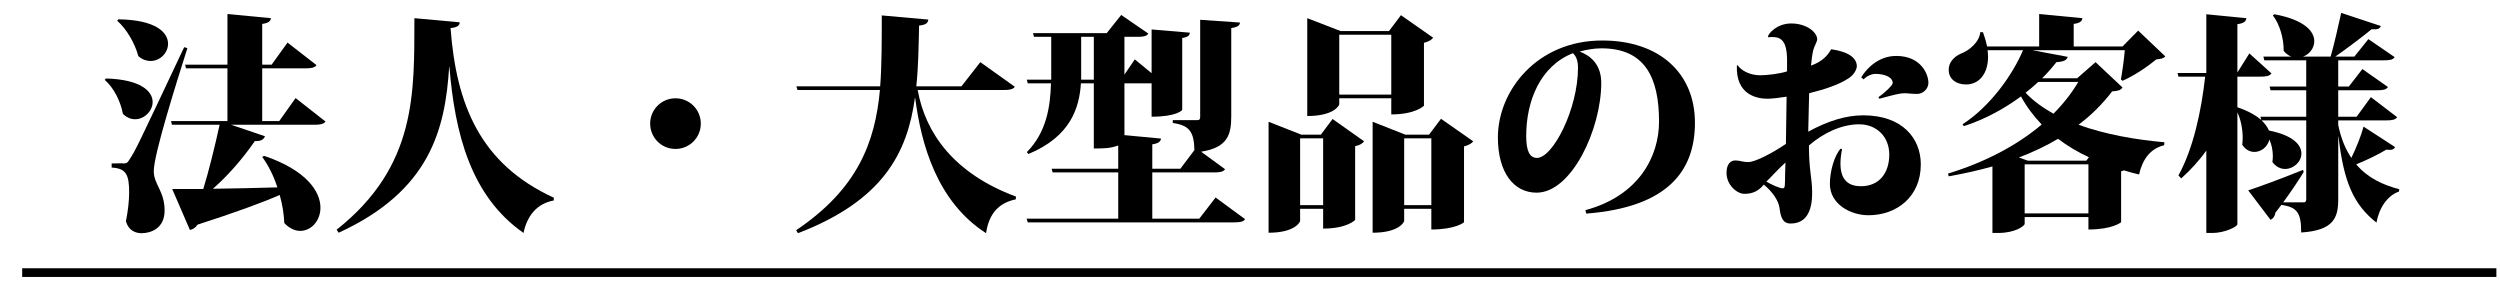
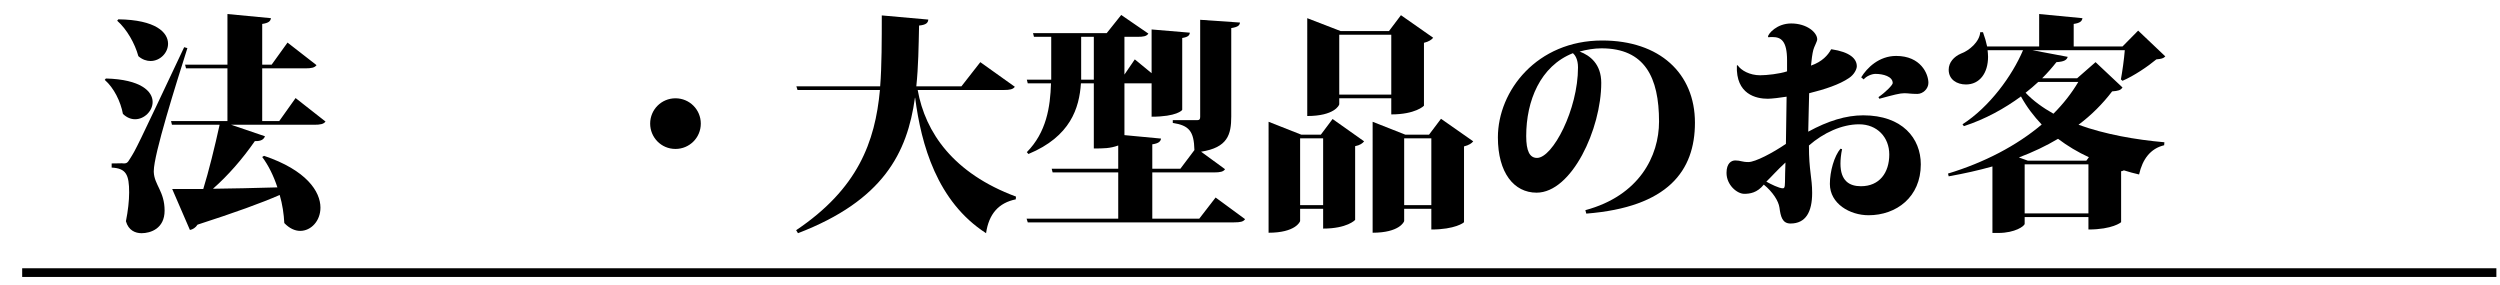
<svg xmlns="http://www.w3.org/2000/svg" version="1.1" id="レイヤー_1" x="0px" y="0px" width="575.501px" height="65.667px" viewBox="0 0 575.501 65.667" enable-background="new 0 0 575.501 65.667" xml:space="preserve">
  <g>
    <path d="M24.378,18.069c8.055,0.212,10.758,2.968,10.758,5.405c0,2.067-1.908,3.975-4.028,3.975c-0.954,0-1.908-0.371-2.809-1.219   c-0.53-2.862-2.067-5.988-4.187-7.843L24.378,18.069z M28.193,37.624c0.901,0,1.113,0,1.749-1.113   c1.377-2.172,1.377-2.172,12.453-25.648l0.742,0.212c-2.65,8.373-7.737,24.483-7.737,28.299v0.212   c0.106,2.967,2.491,4.451,2.491,8.902c0,4.134-3.232,5.193-5.299,5.193c-1.431,0-3.021-0.635-3.604-2.756   c0.477-2.385,0.742-4.716,0.742-6.623c0-4.081-0.688-5.564-4.027-5.724v-0.954c1.908,0,2.491-0.053,2.491-0.053V37.624z    M27.239,4.449c8.638,0.106,11.447,3.021,11.447,5.618c0,2.12-1.854,3.975-4.027,3.975c-0.901,0-1.908-0.318-2.809-1.113   c-0.795-2.915-2.65-6.2-4.875-8.161L27.239,4.449z M68.045,22.573l6.889,5.406c-0.424,0.582-1.166,0.742-2.597,0.742H53.207   l7.79,2.648c-0.265,0.689-0.848,1.166-2.332,1.113c-2.862,4.134-6.201,7.949-9.645,10.97c4.292-0.053,9.486-0.159,14.838-0.317   c-0.848-2.598-2.067-5.088-3.498-6.996l0.424-0.265c9.751,3.286,12.983,8.214,12.983,11.924c0,3.073-2.173,5.353-4.664,5.353   c-1.219,0-2.491-0.583-3.656-1.802c-0.106-2.067-0.424-4.292-1.06-6.466c-4.24,1.855-10.228,4.027-18.919,6.836   c-0.424,0.689-1.113,1.113-1.749,1.22l-4.081-9.433h7.154c1.219-3.922,2.649-9.698,3.762-14.785h-10.97l-0.212-0.849h12.983V15.737   H42.82l-0.212-0.848h9.75V3.23l10.016,0.954c-0.106,0.689-0.53,1.113-2.014,1.325v9.38h2.172l3.657-5.087l6.677,5.193   c-0.424,0.583-1.166,0.742-2.597,0.742h-9.91v12.135h3.921L68.045,22.573z" />
-     <path d="M77.484,52.885C96.032,38.207,95.343,21.249,95.396,4.185l10.44,0.954c-0.053,0.689-0.477,1.166-2.12,1.325   c1.325,17.594,6.783,31.266,23.794,39.057l-0.053,0.636c-3.763,0.688-6.094,3.392-6.942,7.472   c-12.135-8.479-15.792-22.84-17.064-38.261h-0.053C102.497,29.78,99,43.93,77.961,53.575L77.484,52.885z" />
    <path d="M149.667,28.456c0-3.232,2.597-5.829,5.83-5.829c3.232,0,5.829,2.597,5.829,5.829s-2.597,5.83-5.829,5.83   C152.158,34.286,149.667,31.583,149.667,28.456z" />
    <path d="M233.616,19.977c-0.424,0.583-1.113,0.743-2.649,0.743h-19.714c1.749,9.803,8.214,19.184,22.628,24.535l-0.053,0.637   c-3.922,0.795-6.201,3.338-6.836,7.789c-11.288-7.26-14.944-20.455-16.322-31.16h-0.053c-1.749,12.666-7.313,23.636-26.921,31.16   l-0.424-0.688c14.202-9.539,18.177-20.296,19.29-32.272H183.59l-0.265-0.849h19.29c0.371-4.558,0.371-10.864,0.371-16.322   l10.705,0.954c-0.053,0.742-0.477,1.219-2.12,1.378c-0.106,4.822-0.159,9.486-0.636,13.99h10.387l4.346-5.564L233.616,19.977z" />
    <path d="M279.833,45.467l6.783,4.98c-0.371,0.583-1.06,0.742-2.543,0.742H236.59l-0.265-0.848h21.092V39.69h-15.104l-0.212-0.848   h15.315v-5.352c-1.855,0.688-3.445,0.688-5.618,0.688V19.182h-2.967c-0.371,5.67-2.385,12.242-12.083,16.269l-0.371-0.424   c4.504-4.558,5.405-10.387,5.564-15.845h-5.353l-0.212-0.848h5.617V8.477h-3.975l-0.212-0.848h16.958l3.339-4.187l6.253,4.292   c-0.424,0.636-1.166,0.742-2.543,0.742h-2.968v8.691l2.385-3.498l3.869,3.18V6.781l8.797,0.742   c-0.053,0.636-0.424,1.007-1.749,1.219v16.534c0,0.105-1.271,1.59-7.048,1.59v-7.684h-6.253v11.924l8.426,0.795   c-0.106,0.688-0.583,1.112-2.014,1.324v5.617h6.465l3.233-4.293c-0.106-4.345-1.219-5.67-4.981-6.252v-0.637h5.617   c0.53,0,0.689-0.212,0.689-0.742V4.556l9.168,0.636c-0.106,0.636-0.371,1.007-2.014,1.272v20.35c0,4.187-0.848,7.154-6.942,8.107   l5.511,4.027c-0.371,0.584-1.113,0.742-2.543,0.742h-14.203v10.652h10.811L279.833,45.467z M248.884,18.334h2.915V8.477h-2.915   V18.334z" />
    <path d="M304.057,31l2.703-3.604l7.26,5.14c-0.318,0.424-0.954,0.901-2.067,1.113v16.958c0,0.054-1.854,2.014-7.366,2.014v-4.558   h-5.299v2.809c0,0.159-1.06,2.703-7.26,2.703V28.032L299.553,31H304.057z M299.288,47.215h5.299V31.847h-5.299V47.215z    M308.296,22.626v1.378c0,0.212-1.113,2.703-7.366,2.703V4.185l7.684,2.968h11.128l2.756-3.657l7.419,5.193   c-0.318,0.424-1.007,0.901-2.12,1.166v14.468c0,0.053-1.961,2.014-7.525,2.014v-3.71H308.296z M320.273,8h-11.977v13.778h11.977V8z    M331.72,27.342l7.419,5.193c-0.318,0.424-1.007,0.901-2.12,1.166v17.436c0,0.105-2.066,1.695-7.525,1.695v-4.77h-6.253v2.809   c0,0.159-1.06,2.703-7.26,2.703V28.032L323.506,31h5.458L331.72,27.342z M323.241,47.215h6.253V31.847h-6.253V47.215z" />
    <path d="M364.953,48.381c12.4-3.339,16.958-12.453,16.958-20.402c0-10.175-3.286-16.853-13.249-16.853   c-1.696,0-3.498,0.318-5.034,0.742c2.438,0.901,4.981,2.915,4.981,7.207c0,10.599-6.783,25.278-14.891,25.278   c-5.194,0-8.903-4.558-8.903-12.719c0-10.758,9.009-22.311,24.006-22.311c13.249,0,21.356,7.578,21.356,18.919   c0,11.075-6.199,19.448-25.013,20.933L364.953,48.381z M362.091,12.24c-7.525,2.967-10.757,10.97-10.757,19.077   c0,3.445,0.795,5.035,2.491,5.035c3.604,0,9.433-11.129,9.433-20.827C363.257,13.617,362.568,12.664,362.091,12.24z" />
    <path d="M421.609,11.339c4.24,0.636,5.83,2.172,5.83,3.921c0,0.636-0.584,1.908-1.803,2.703c-2.172,1.484-5.511,2.597-9.168,3.498   c0,0.901-0.211,7.472-0.211,8.851c4.557-2.491,8.69-3.764,12.665-3.764c9.009,0,13.248,5.3,13.248,11.288   c0,7.525-5.616,11.712-12.029,11.712c-4.292,0-8.903-2.65-8.903-7.207c0-2.915,1.008-6.412,2.438-8.108l0.37,0.106   c-0.264,1.271-0.37,2.385-0.37,3.338c0,3.975,2.066,5.193,4.716,5.193c4.24,0,6.519-3.073,6.519-7.313   c0-3.975-2.809-6.942-6.942-6.942c-3.975,0-8.214,1.96-11.553,4.876c0,5.882,0.742,7.365,0.742,10.916   c0,4.398-1.484,7.049-4.981,7.049c-1.907,0-2.278-1.644-2.544-3.657c-0.211-1.536-1.537-3.604-3.604-5.3   c-1.537,1.908-3.232,2.12-4.504,2.12c-1.643,0-4.08-2.014-4.08-4.822c0-2.226,1.112-2.862,2.014-2.862   c1.219,0,1.536,0.371,3.02,0.371c1.59,0,5.617-2.119,8.639-4.186l0.158-10.864c-1.219,0.212-3.497,0.478-4.345,0.478   c-2.649,0-7.366-1.008-7.102-7.632l0.159-0.106c0.795,1.219,2.809,2.332,5.193,2.332c1.537,0,4.451-0.318,6.2-0.901v-2.544   c0-4.452-1.378-5.353-3.339-5.353c-0.317,0-0.636,0-0.953,0.053l-0.106-0.159c0.054-0.636,2.014-3.021,5.353-3.021   c3.604,0,5.988,2.067,5.988,3.657c0,0.477-0.742,1.749-0.9,2.438c-0.213,0.795-0.424,2.332-0.53,3.604   c2.597-0.901,3.921-2.438,4.61-3.709L421.609,11.339z M410.904,41.917c0-1.113,0.054-2.809,0.107-4.505   c-1.961,1.802-3.286,3.339-4.399,4.398c1.007,0.583,2.968,1.536,3.763,1.536C410.641,43.346,410.904,43.346,410.904,41.917z    M428.445,17.804c1.326-2.172,4.081-4.928,8.056-4.928c5.67,0,7.419,4.133,7.419,6.2c0,1.378-1.271,2.544-2.544,2.544   c-1.589,0-2.014-0.159-3.021-0.159s-2.438,0.371-5.723,1.272l-0.213-0.371c1.696-1.166,3.286-2.809,3.286-3.233   c0-1.537-2.226-2.12-3.975-2.12c-0.848,0-2.12,0.53-2.702,1.272L428.445,17.804z" />
    <path d="M498.457,12.981c-0.424,0.477-0.954,0.583-2.066,0.689c-1.961,1.643-5.193,3.815-7.79,4.928l-0.371-0.318   c0.317-1.696,0.741-4.664,0.9-6.73h-21.304l8.161,1.537c-0.212,0.742-0.848,1.113-2.597,1.219   c-0.953,1.219-2.066,2.491-3.285,3.709h8.055l4.239-3.709l6.201,5.83c-0.425,0.636-0.954,0.794-2.385,0.901   c-2.173,2.861-4.77,5.458-7.737,7.685c6.147,2.225,13.143,3.443,19.767,4.027l-0.053,0.688c-3.127,0.742-4.981,3.18-5.776,6.73   c-1.166-0.265-2.332-0.583-3.498-0.954c-0.159,0.105-0.371,0.159-0.636,0.212v11.712c0,0.053-2.014,1.695-7.525,1.695v-2.861   h-14.679v1.537c0,0.529-2.227,2.119-6.042,2.119h-1.378V38.313c-3.18,0.9-6.518,1.643-10.068,2.278l-0.159-0.636   c8.373-2.544,15.792-6.412,21.568-11.288c-1.802-1.907-3.444-4.027-4.77-6.466c-3.762,2.756-8.214,5.247-13.142,6.837l-0.318-0.424   c6.253-4.028,11.446-11.182,13.938-17.064h-8.161c0.053,0.53,0.105,1.06,0.105,1.537c0,3.763-1.96,6.359-5.087,6.359   c-2.066,0-3.975-1.113-3.975-3.392c0-1.696,1.219-3.021,2.809-3.709c1.908-0.689,4.293-2.703,4.451-4.929h0.637   c0.424,1.166,0.741,2.279,0.953,3.286h11.977V3.23l9.963,0.954c-0.105,0.689-0.529,1.113-2.014,1.325v5.193h11.235l3.604-3.656   L498.457,12.981z M480.28,36.988l0.583-0.795c-2.544-1.166-4.929-2.597-7.102-4.239c-2.756,1.643-5.776,3.073-9.009,4.292   l2.066,0.742H480.28z M466.078,49.124h14.679V37.835h-14.679V49.124z M469.204,18.864c-0.9,0.848-1.907,1.696-2.914,2.49   c1.748,1.855,3.975,3.445,6.412,4.822c2.278-2.278,4.187-4.716,5.724-7.313H469.204z" />
-     <path d="M538.262,28.774c0.636,3.127,1.695,5.617,3.021,7.578c1.166-2.385,2.332-5.353,2.809-7.207l7.26,4.716   c-0.212,0.425-0.529,0.636-1.219,0.636c-0.265,0-0.477,0-0.795-0.053c-1.854,1.113-4.451,2.385-6.942,3.392   c2.756,3.233,6.307,4.77,9.91,5.724l-0.053,0.529c-2.597,0.901-4.558,3.657-5.193,7.154c-5.246-4.133-7.525-9.273-8.744-19.819   h-0.053v14.468c0,4.292-1.113,7.154-8.532,7.631c0-4.451-0.848-5.83-4.558-6.359c-0.424,0.583-0.9,1.166-1.378,1.802   c-0.105,0.795-0.529,1.378-1.112,1.643l-5.141-6.783c2.278-0.741,7.525-2.649,12.612-4.716l0.159,0.477   c-1.007,1.643-2.544,4.027-4.717,6.995h4.77c0.371,0,0.53-0.265,0.53-0.795V27.713h-10.281c0.849,0.795,1.378,1.59,1.696,2.332   c5.617,1.113,7.472,3.339,7.472,5.299c0,1.908-1.802,3.551-3.763,3.551c-1.007,0-2.066-0.477-2.914-1.59   c0.053-0.424,0.105-0.9,0.105-1.324c0-1.325-0.265-2.703-0.795-3.869c-0.371,1.643-1.854,2.861-3.444,2.861   c-1.007,0-2.014-0.477-2.809-1.643c0.053-0.529,0.106-1.06,0.106-1.59c0-2.014-0.425-4.186-1.22-5.882v25.755   c0,0.583-2.967,2.014-5.723,2.014h-1.431V34.656c-1.644,2.332-3.604,4.452-5.776,6.413l-0.637-0.689   c3.392-6.147,5.247-14.68,6.147-22.734h-6.147l-0.212-0.848h6.625V3.284l9.221,0.901c-0.106,0.742-0.53,1.166-2.067,1.378v11.128   l2.756-4.398l5.088,4.61c-0.424,0.583-1.166,0.742-2.544,0.742h-5.3v7.048c2.544,0.849,4.293,1.908,5.512,2.915l-0.212-0.742   h10.546v-6.094h-8.214l-0.212-0.848h8.426v-6.042h-9.645l-0.213-0.848h6.413c-0.637-0.265-1.22-0.689-1.749-1.325   c0.053-2.755-0.901-6.147-2.491-8.161l0.371-0.265c6.89,1.272,9.168,3.921,9.168,6.2c0,1.59-1.112,3.021-2.597,3.551h6.359   c0.848-2.915,1.802-7.208,2.438-10.069l9.115,3.021c-0.212,0.636-0.742,0.848-2.12,0.742c-2.119,1.749-5.564,4.346-8.373,6.307   h4.398l3.233-4.028l6.041,4.134c-0.371,0.636-1.166,0.742-2.491,0.742h-10.492v6.042h2.438l3.127-4.028l5.882,4.134   c-0.424,0.636-1.166,0.742-2.49,0.742h-8.956v6.094h4.239l3.286-4.504l6.041,4.609c-0.371,0.584-1.113,0.742-2.544,0.742h-11.022   V28.774z" />
  </g>
  <line fill="none" stroke="#000000" stroke-width="2" stroke-miterlimit="10" x1="5.106" y1="62.754" x2="574.667" y2="62.754" />
  <g>
</g>
  <g>
</g>
  <g>
</g>
  <g>
</g>
  <g>
</g>
  <g>
</g>
</svg>